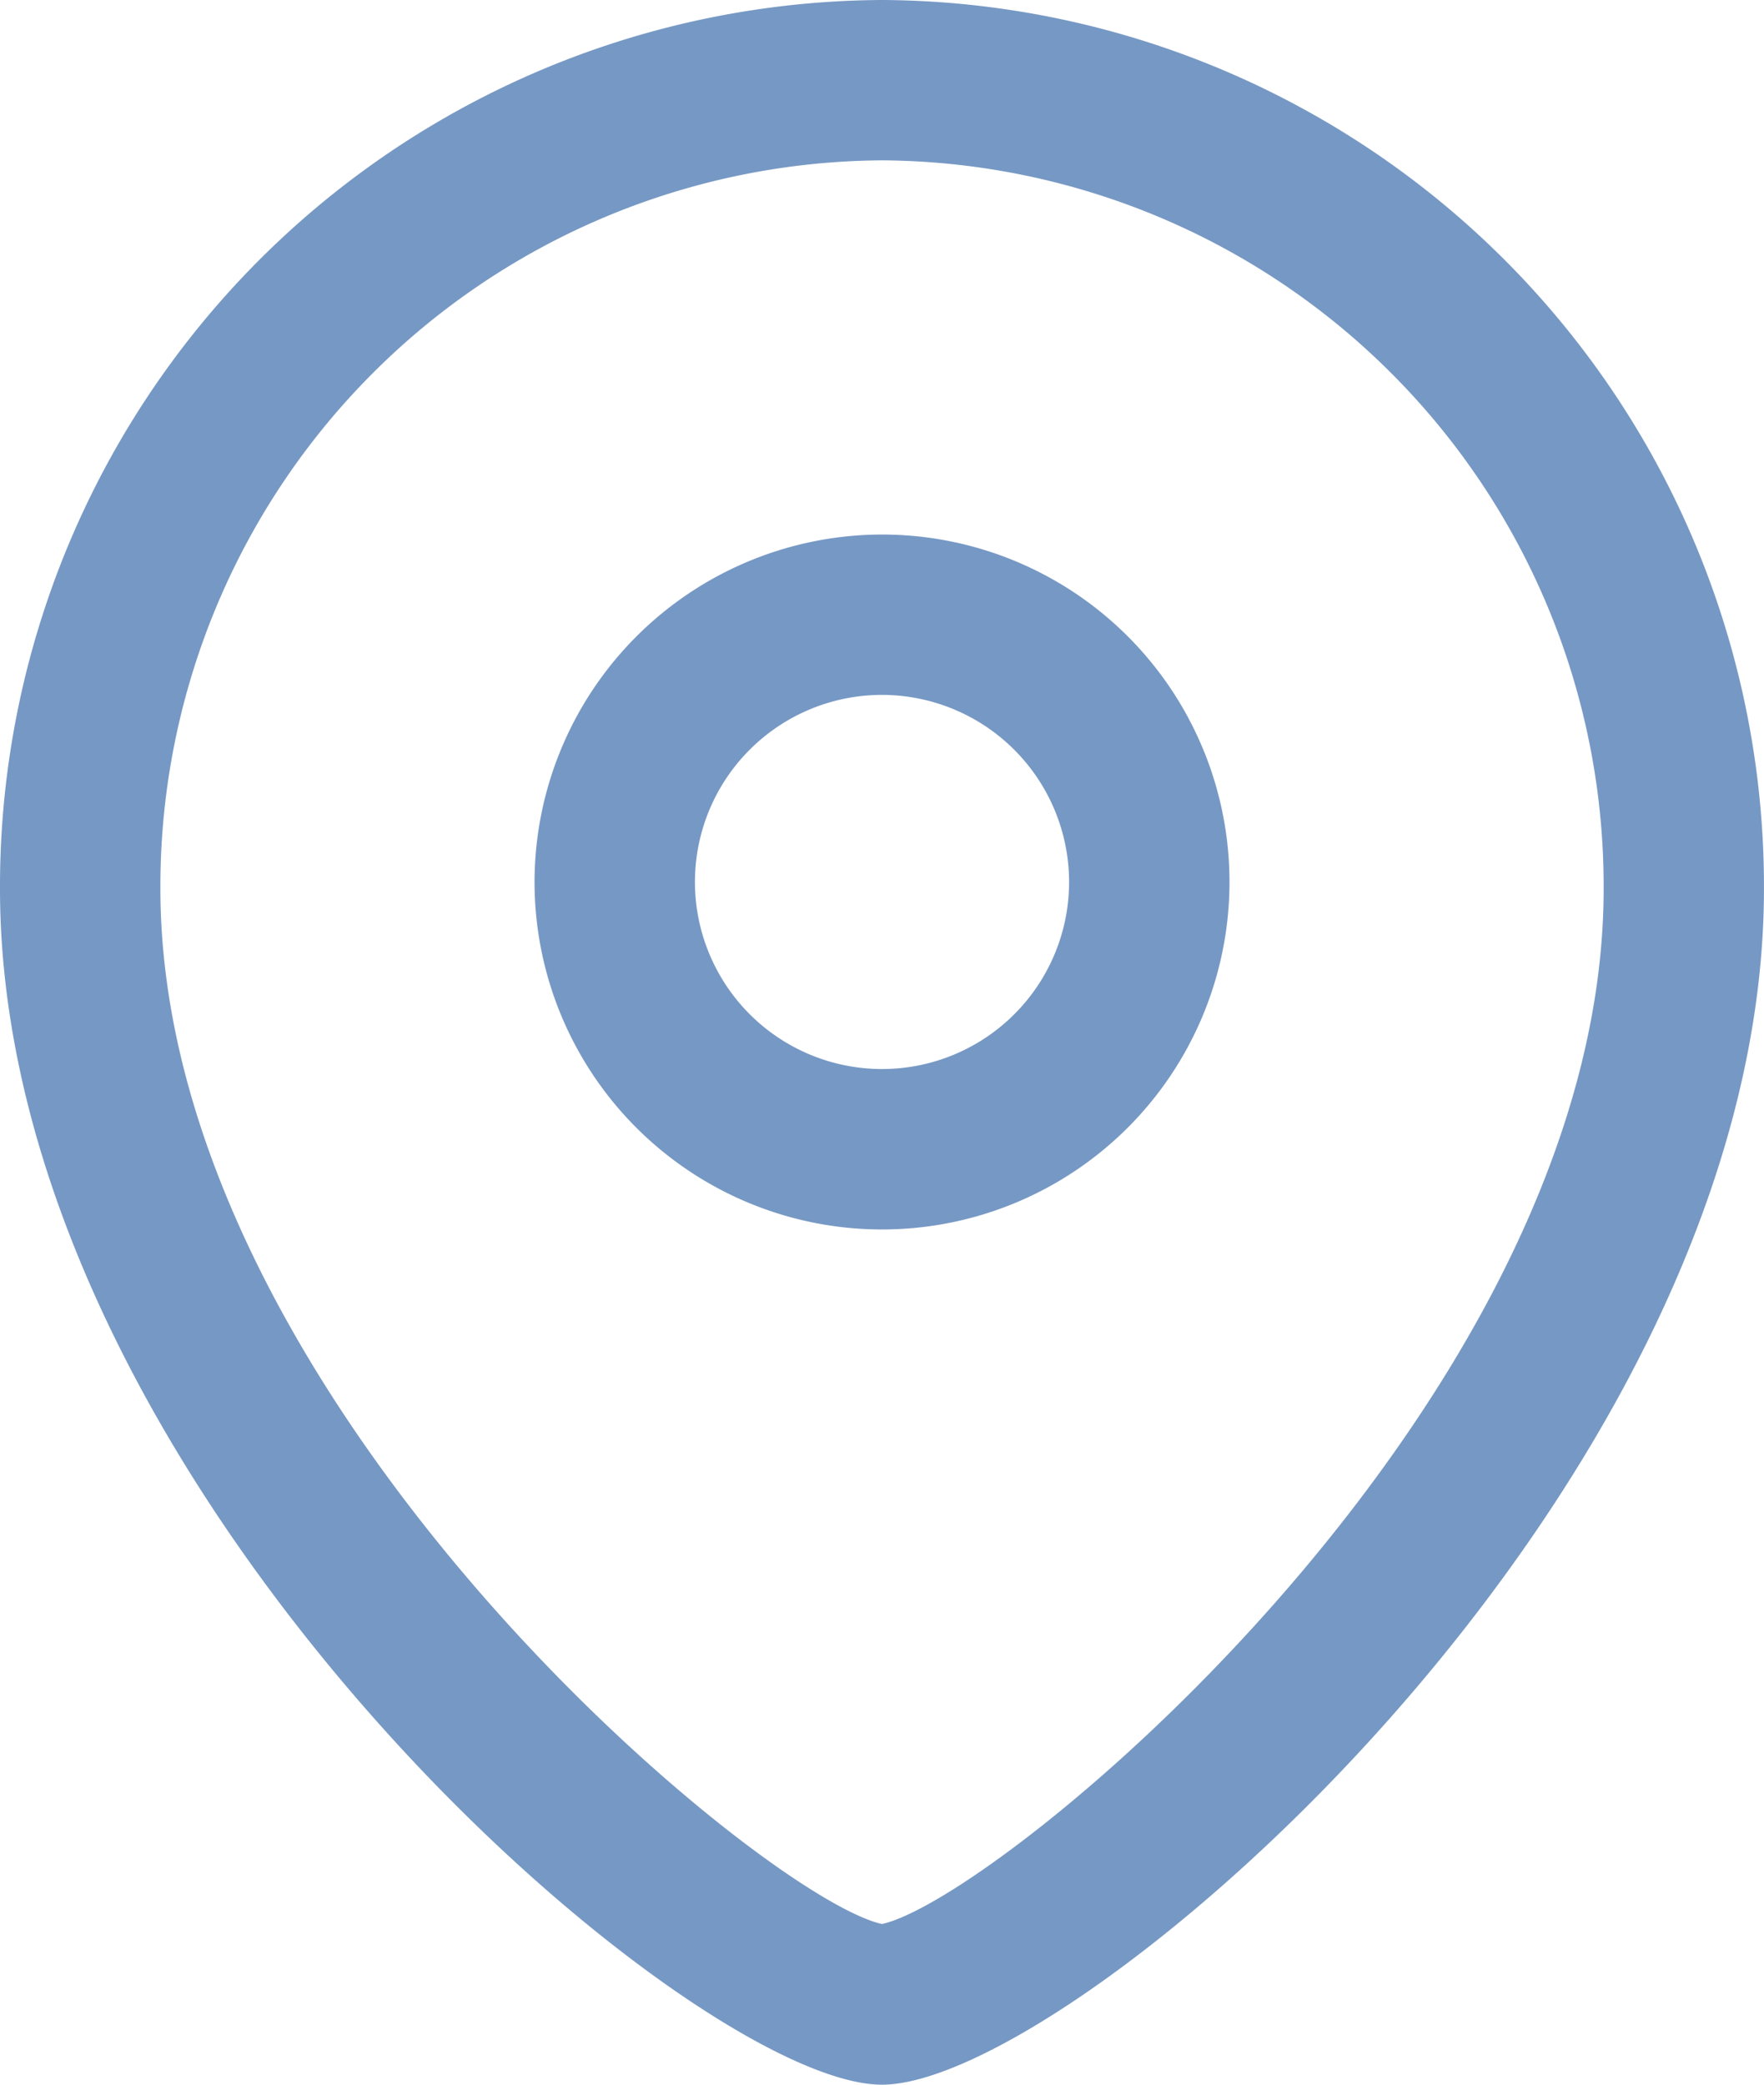
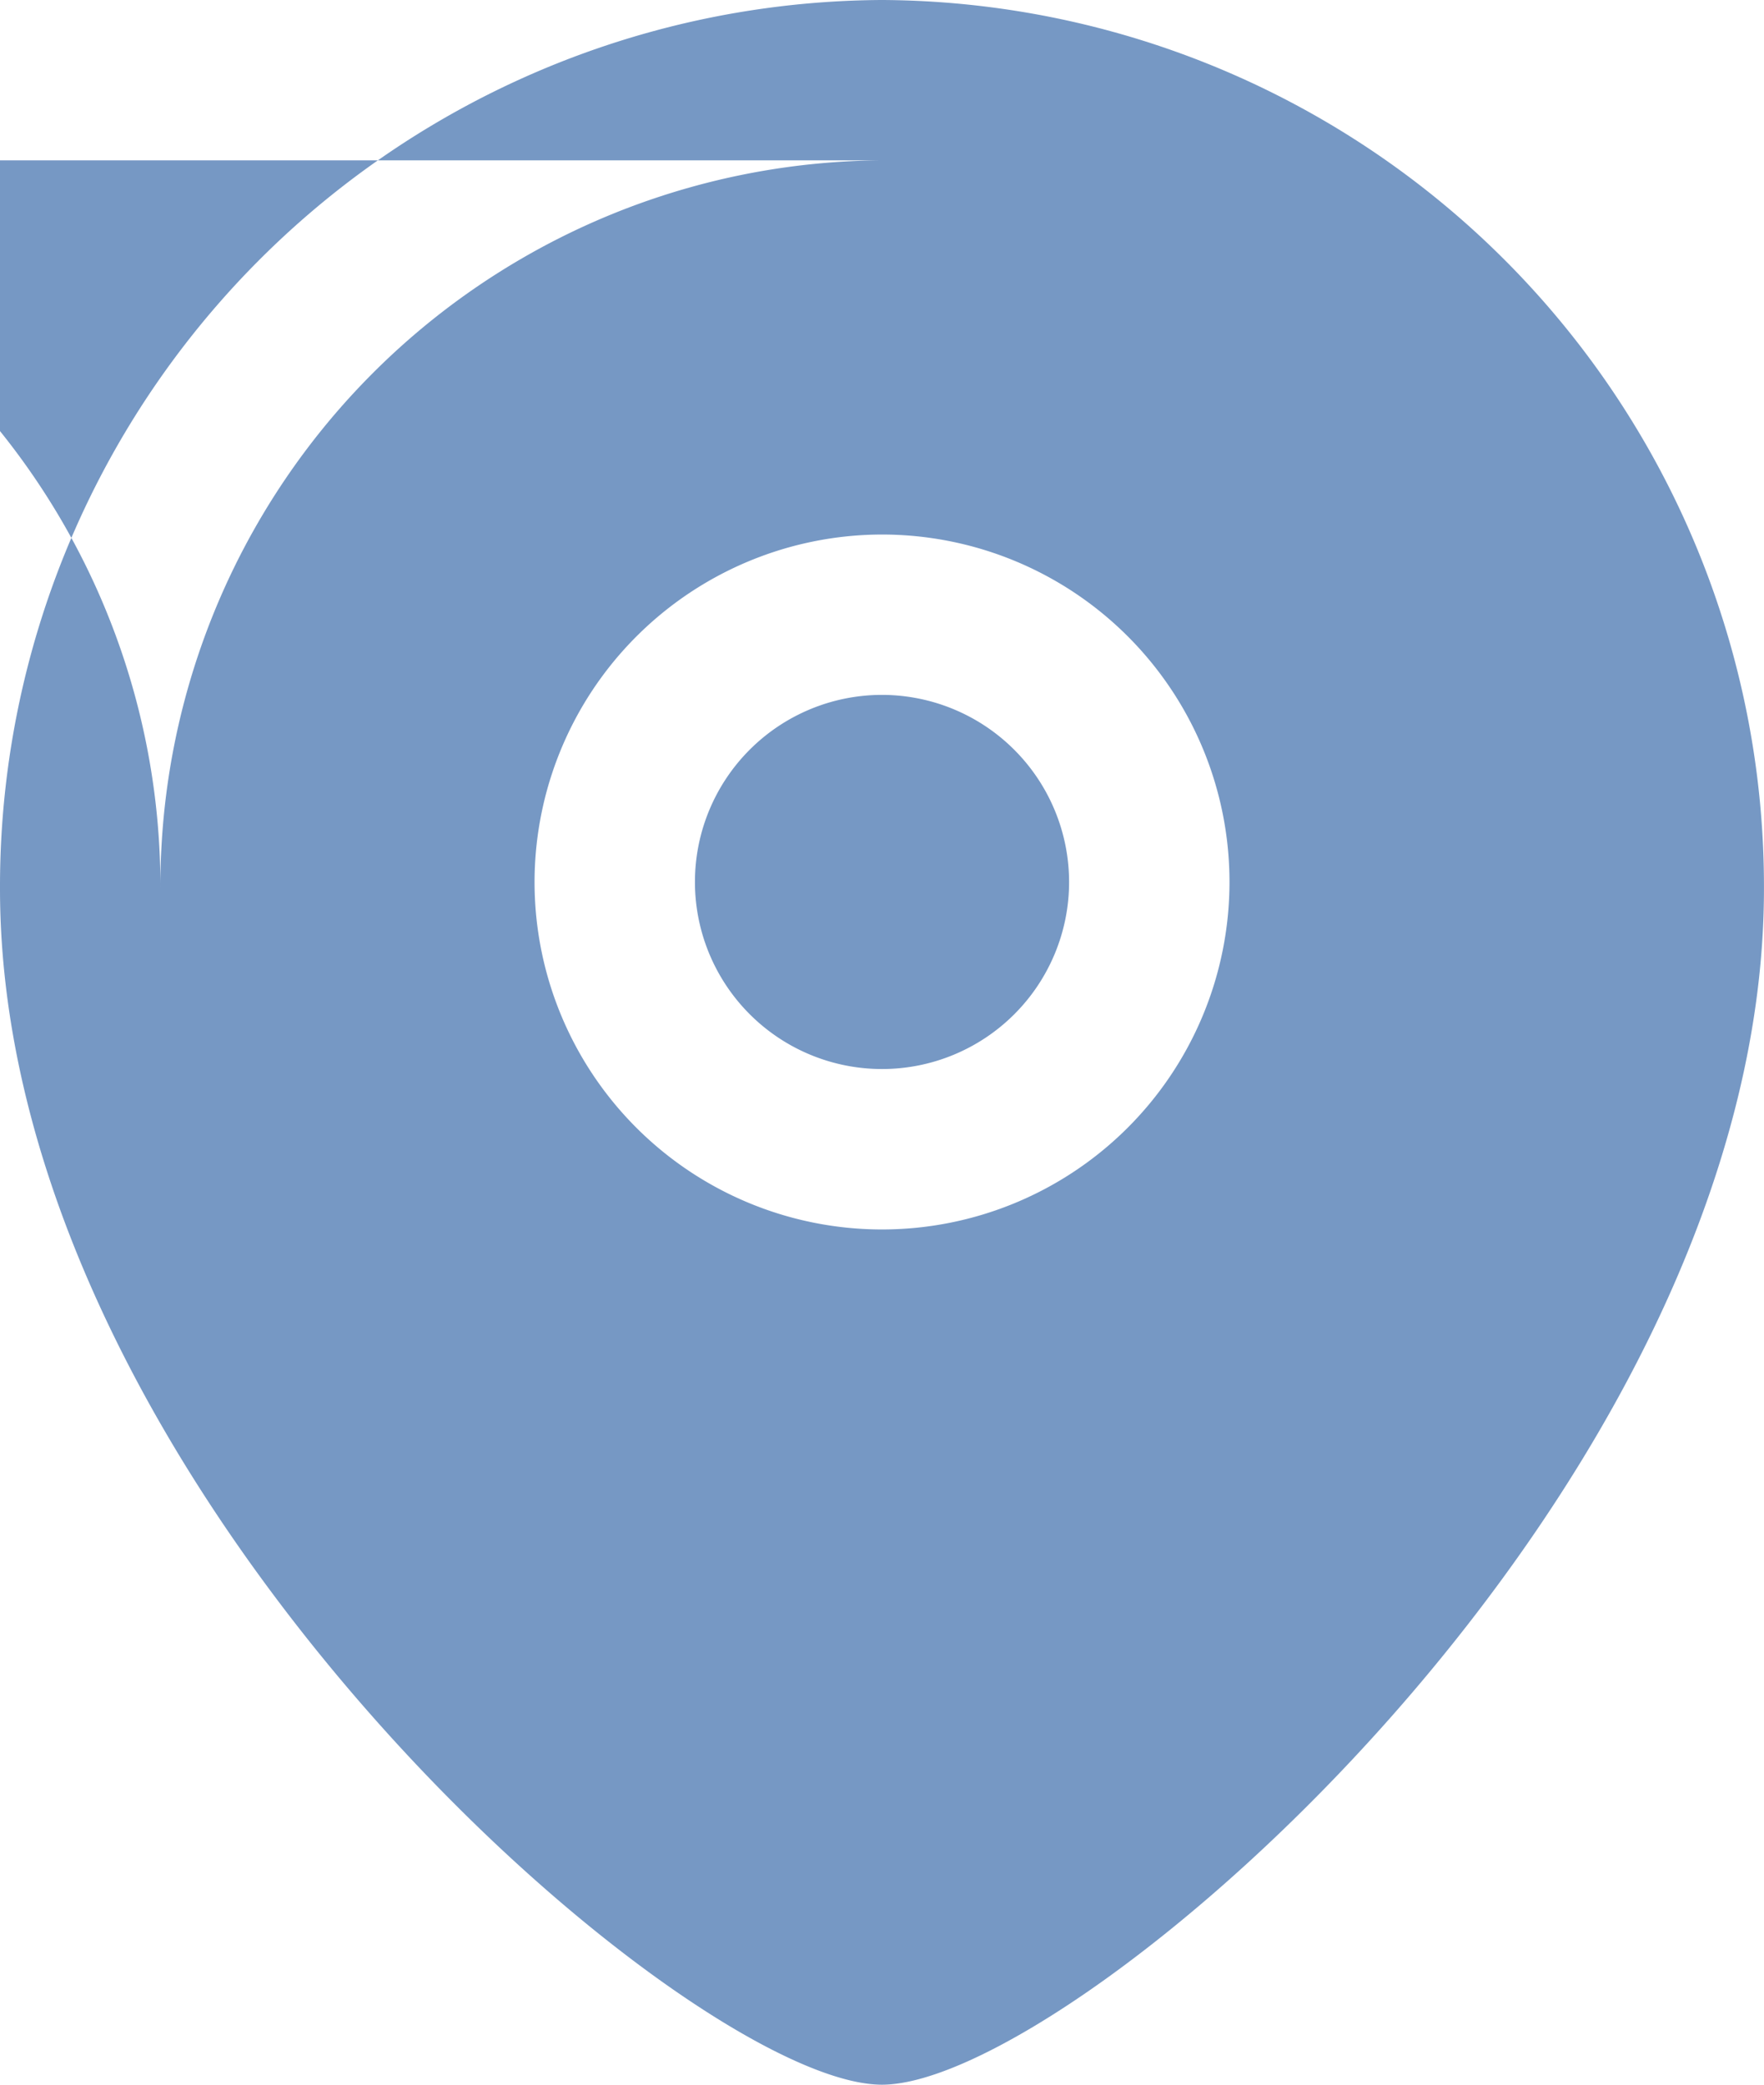
<svg xmlns="http://www.w3.org/2000/svg" id="Location" width="43.101" height="50.938" viewBox="0 0 43.101 50.938">
-   <path id="Combined-Shape" d="M21.551,0A21.658,21.658,0,0,1,43.1,21.715c0,14.72-16.864,29.223-21.551,29.223S0,36.435,0,21.715A21.658,21.658,0,0,1,21.551,0Zm0,3.918a17.736,17.736,0,0,0-17.632,17.8c0,12.484,14.691,24.646,17.632,25.294,2.941-.65,17.632-12.813,17.632-25.294a17.736,17.736,0,0,0-17.632-17.8Zm0,9.143a8.49,8.49,0,1,1-8.49,8.492,8.5,8.5,0,0,1,8.49-8.492Zm0,3.918a4.571,4.571,0,1,0,4.571,4.574A4.577,4.577,0,0,0,21.553,16.979Z" fill="#7698c4" fill-rule="evenodd" />
+   <path id="Combined-Shape" d="M21.551,0A21.658,21.658,0,0,1,43.1,21.715c0,14.72-16.864,29.223-21.551,29.223S0,36.435,0,21.715A21.658,21.658,0,0,1,21.551,0Zm0,3.918a17.736,17.736,0,0,0-17.632,17.8a17.736,17.736,0,0,0-17.632-17.8Zm0,9.143a8.49,8.49,0,1,1-8.49,8.492,8.5,8.5,0,0,1,8.49-8.492Zm0,3.918a4.571,4.571,0,1,0,4.571,4.574A4.577,4.577,0,0,0,21.553,16.979Z" fill="#7698c4" fill-rule="evenodd" />
</svg>